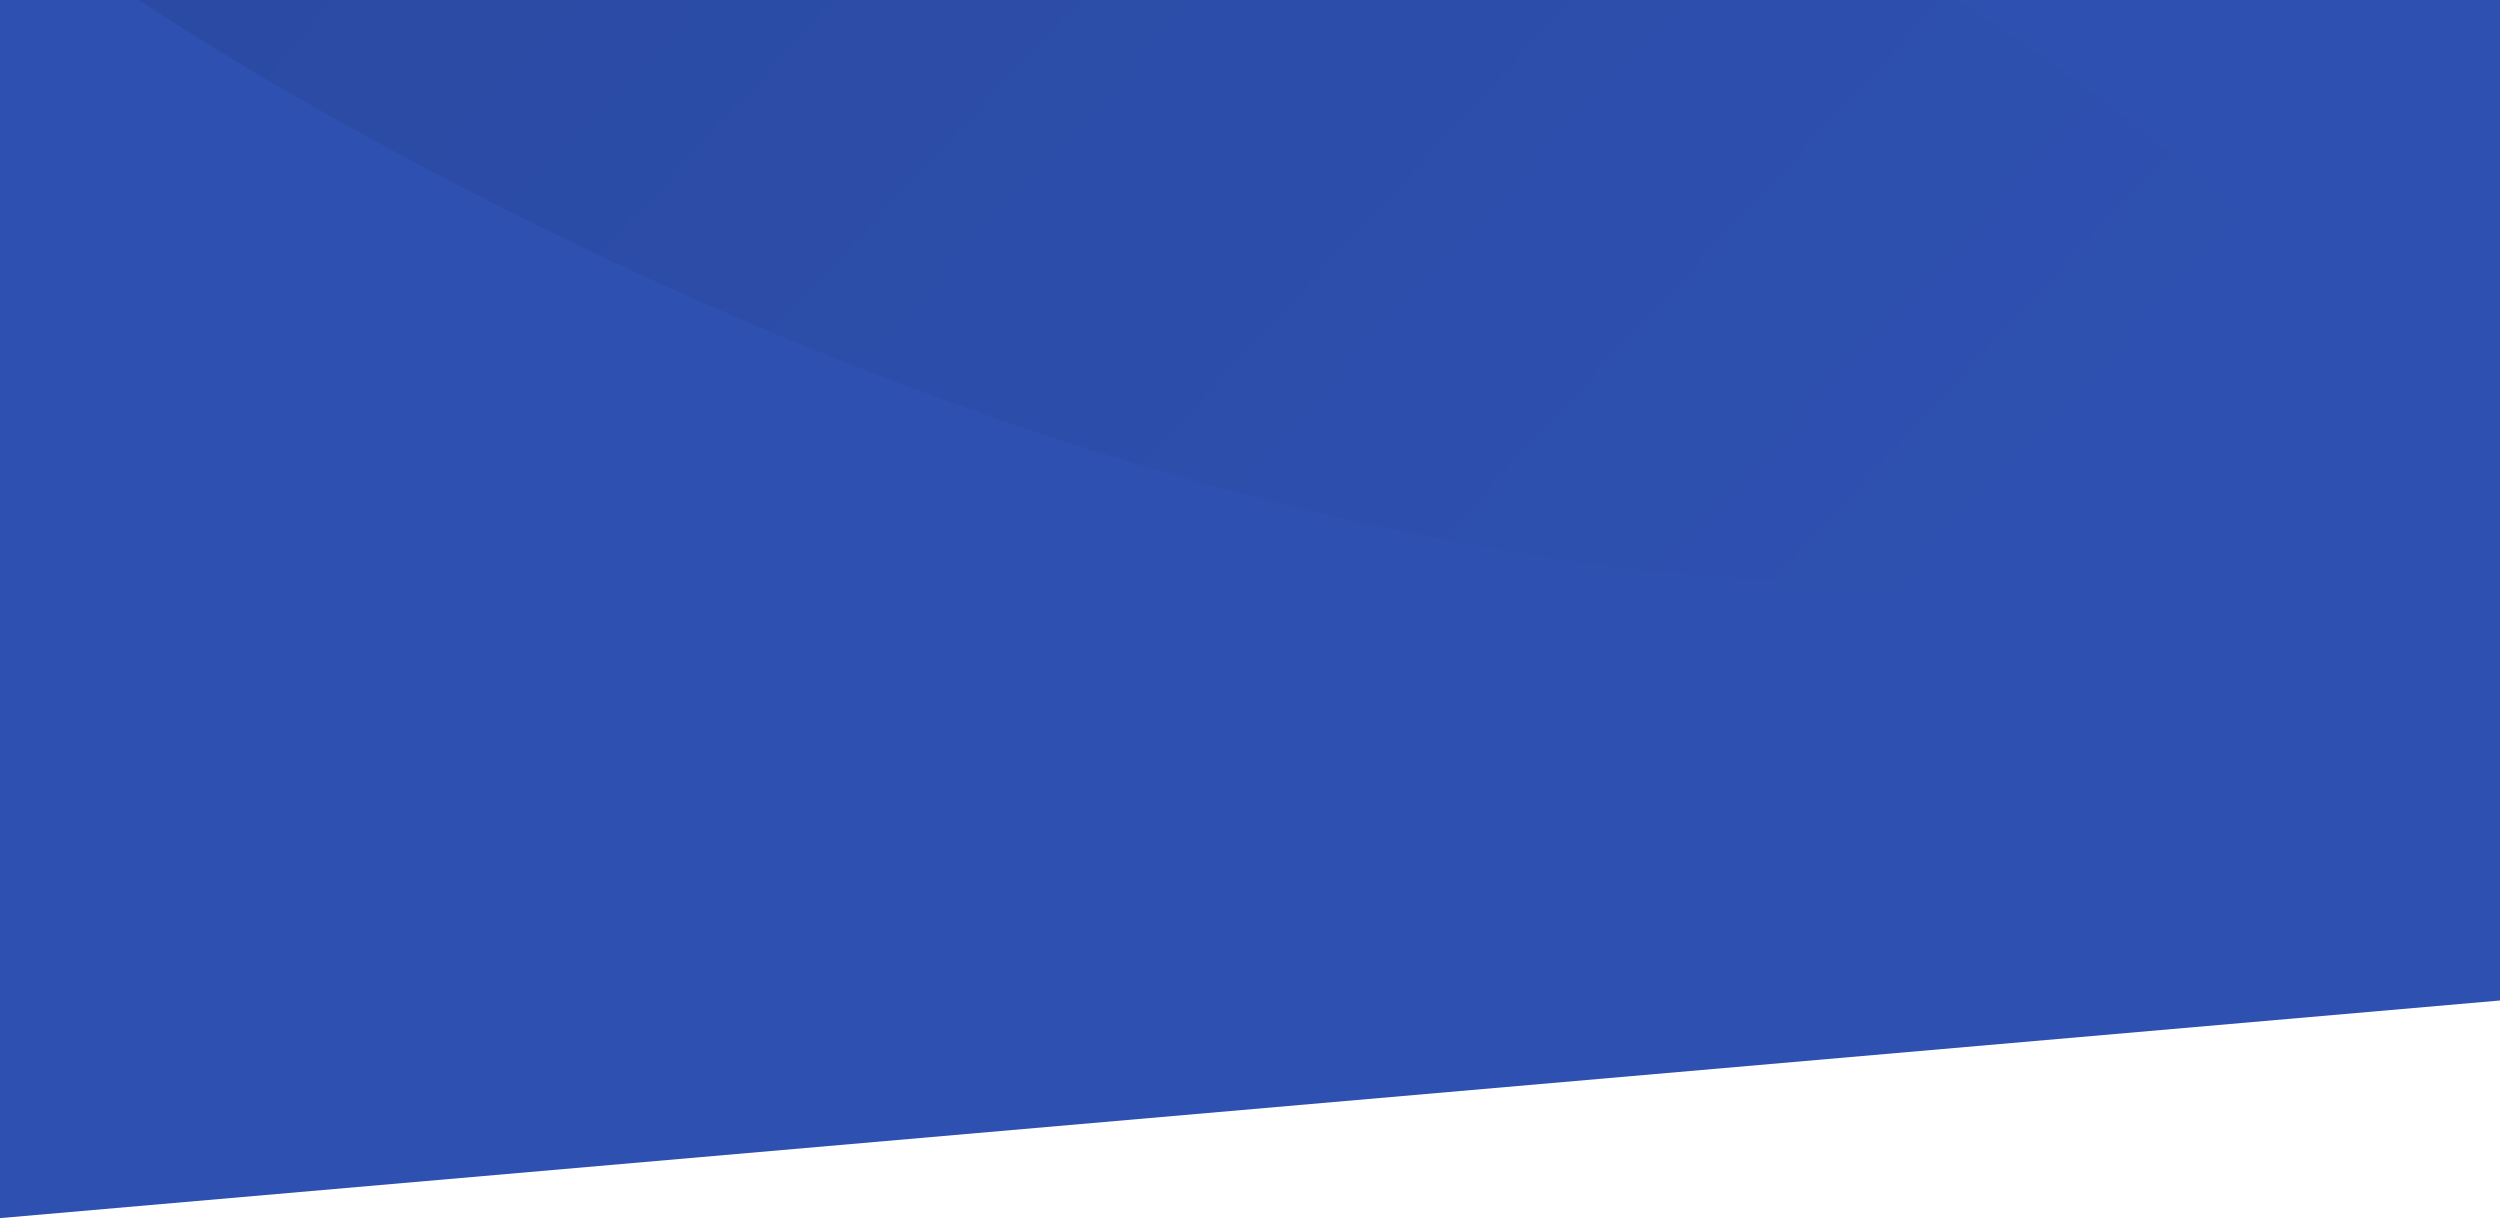
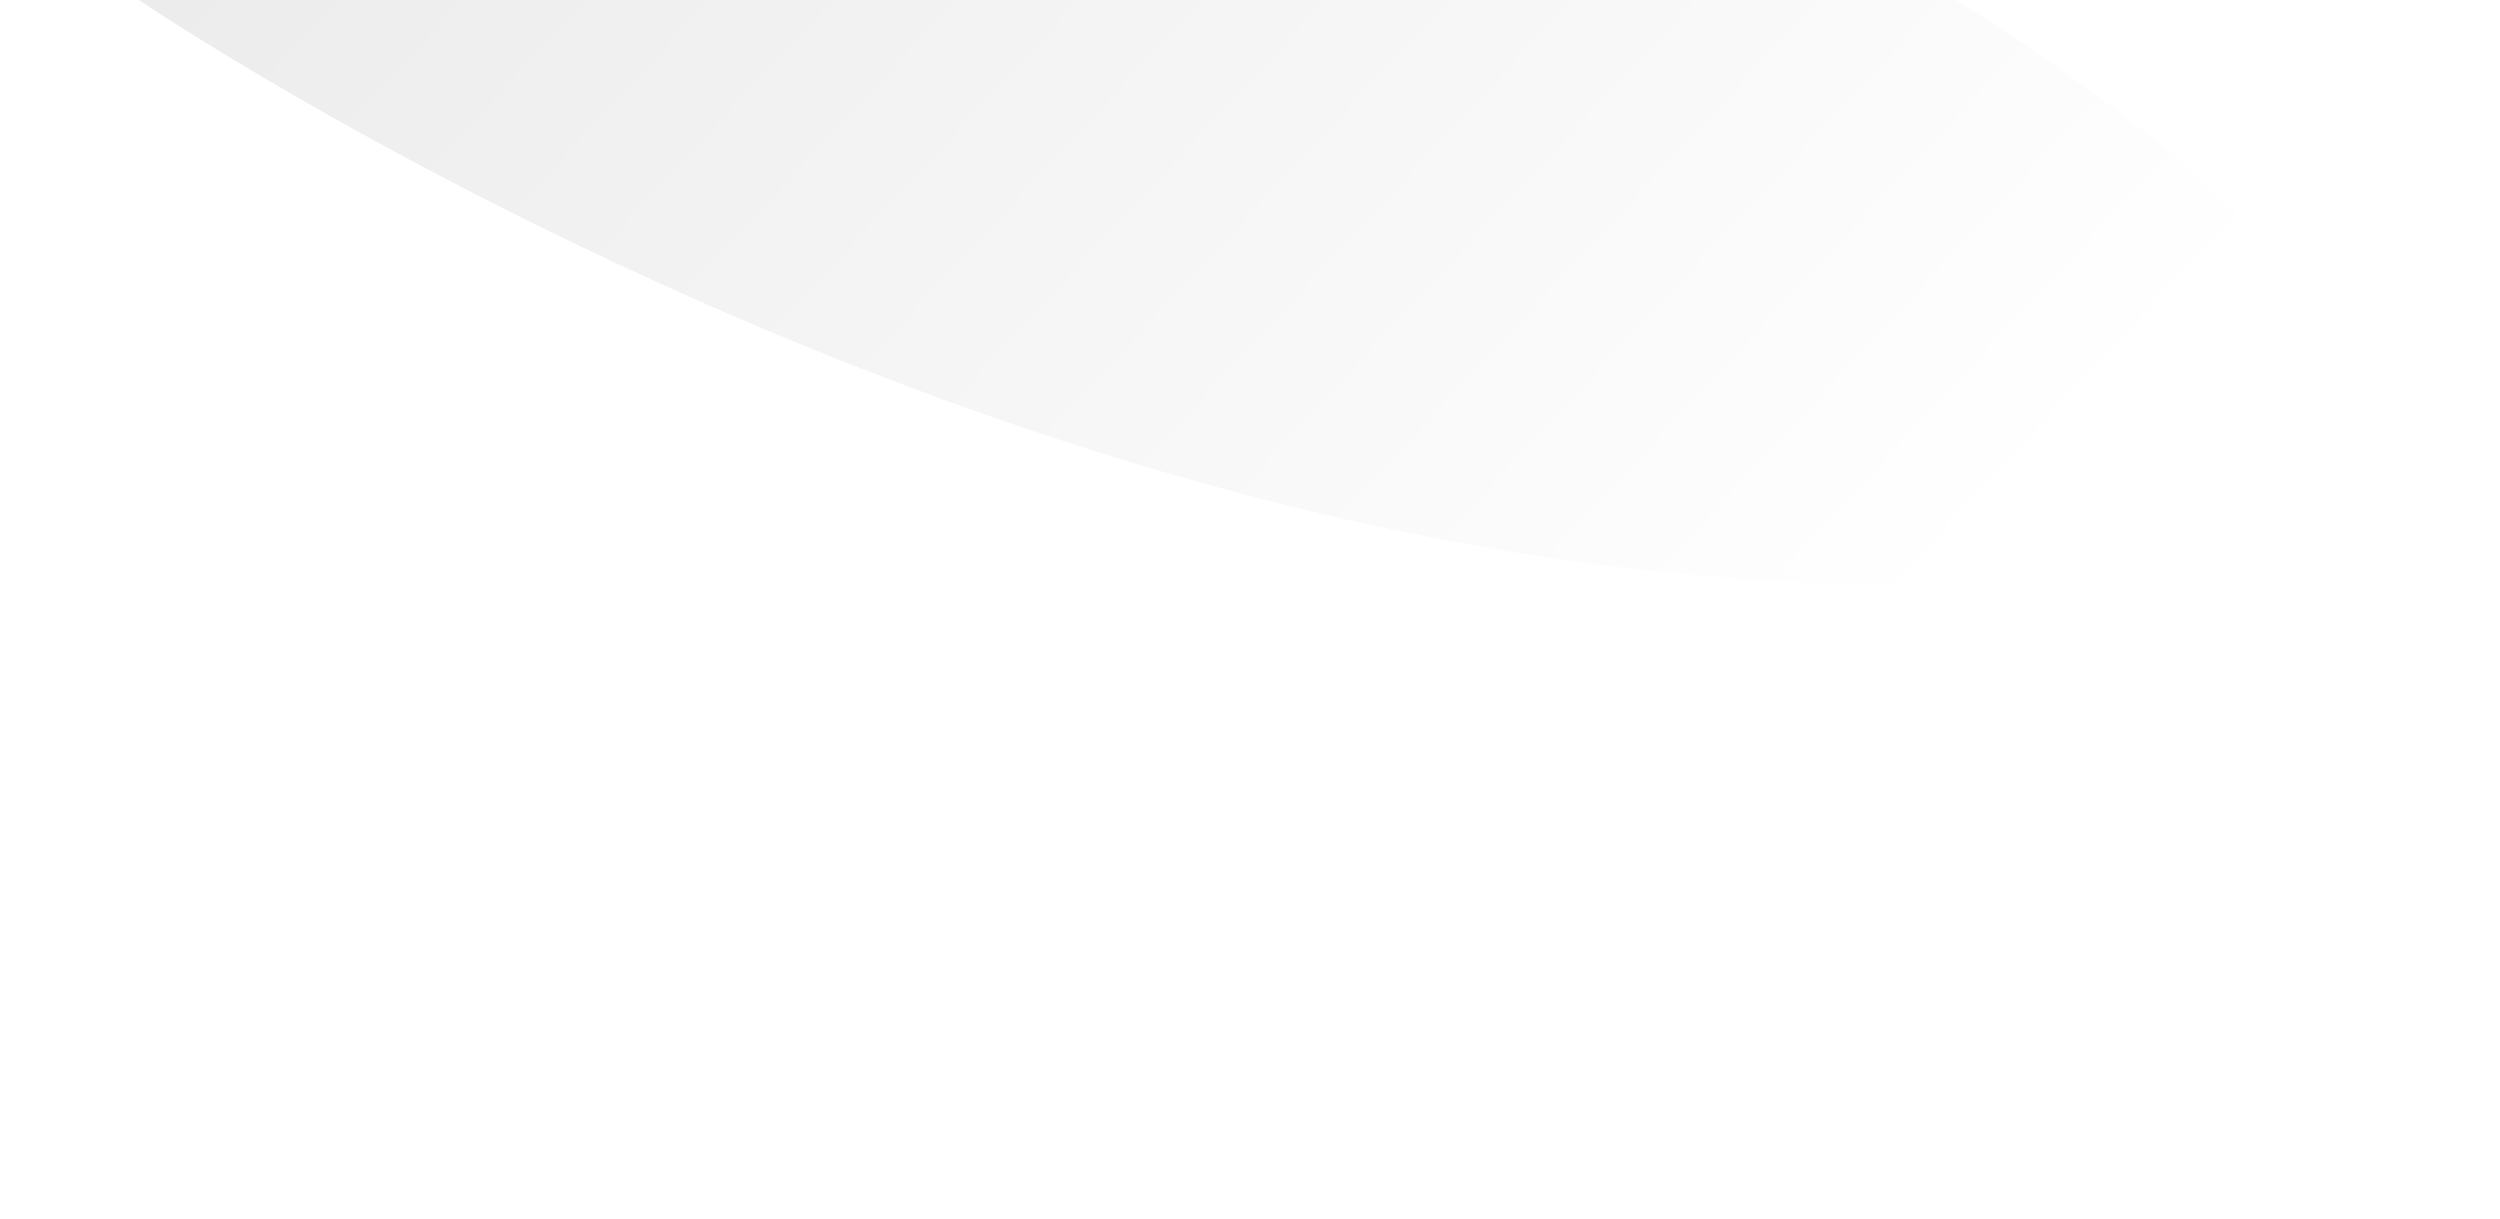
<svg xmlns="http://www.w3.org/2000/svg" width="1440" height="702" fill="none">
-   <path fill-rule="evenodd" clip-rule="evenodd" d="M1443 0H-4v701.978l1447-125.956V0z" fill="#2E50B0" />
  <path d="M80 0h1046.48s525.42 315.65 0 335.219C601.06 354.788 80 0 80 0z" fill="url(#paint0_linear_226_11)" />
  <defs>
    <linearGradient id="paint0_linear_226_11" x1="80" y1="0" x2="809.502" y2="676.883" gradientUnits="userSpaceOnUse">
      <stop stop-opacity=".075" />
      <stop offset="1" stop-opacity="0" />
    </linearGradient>
  </defs>
</svg>